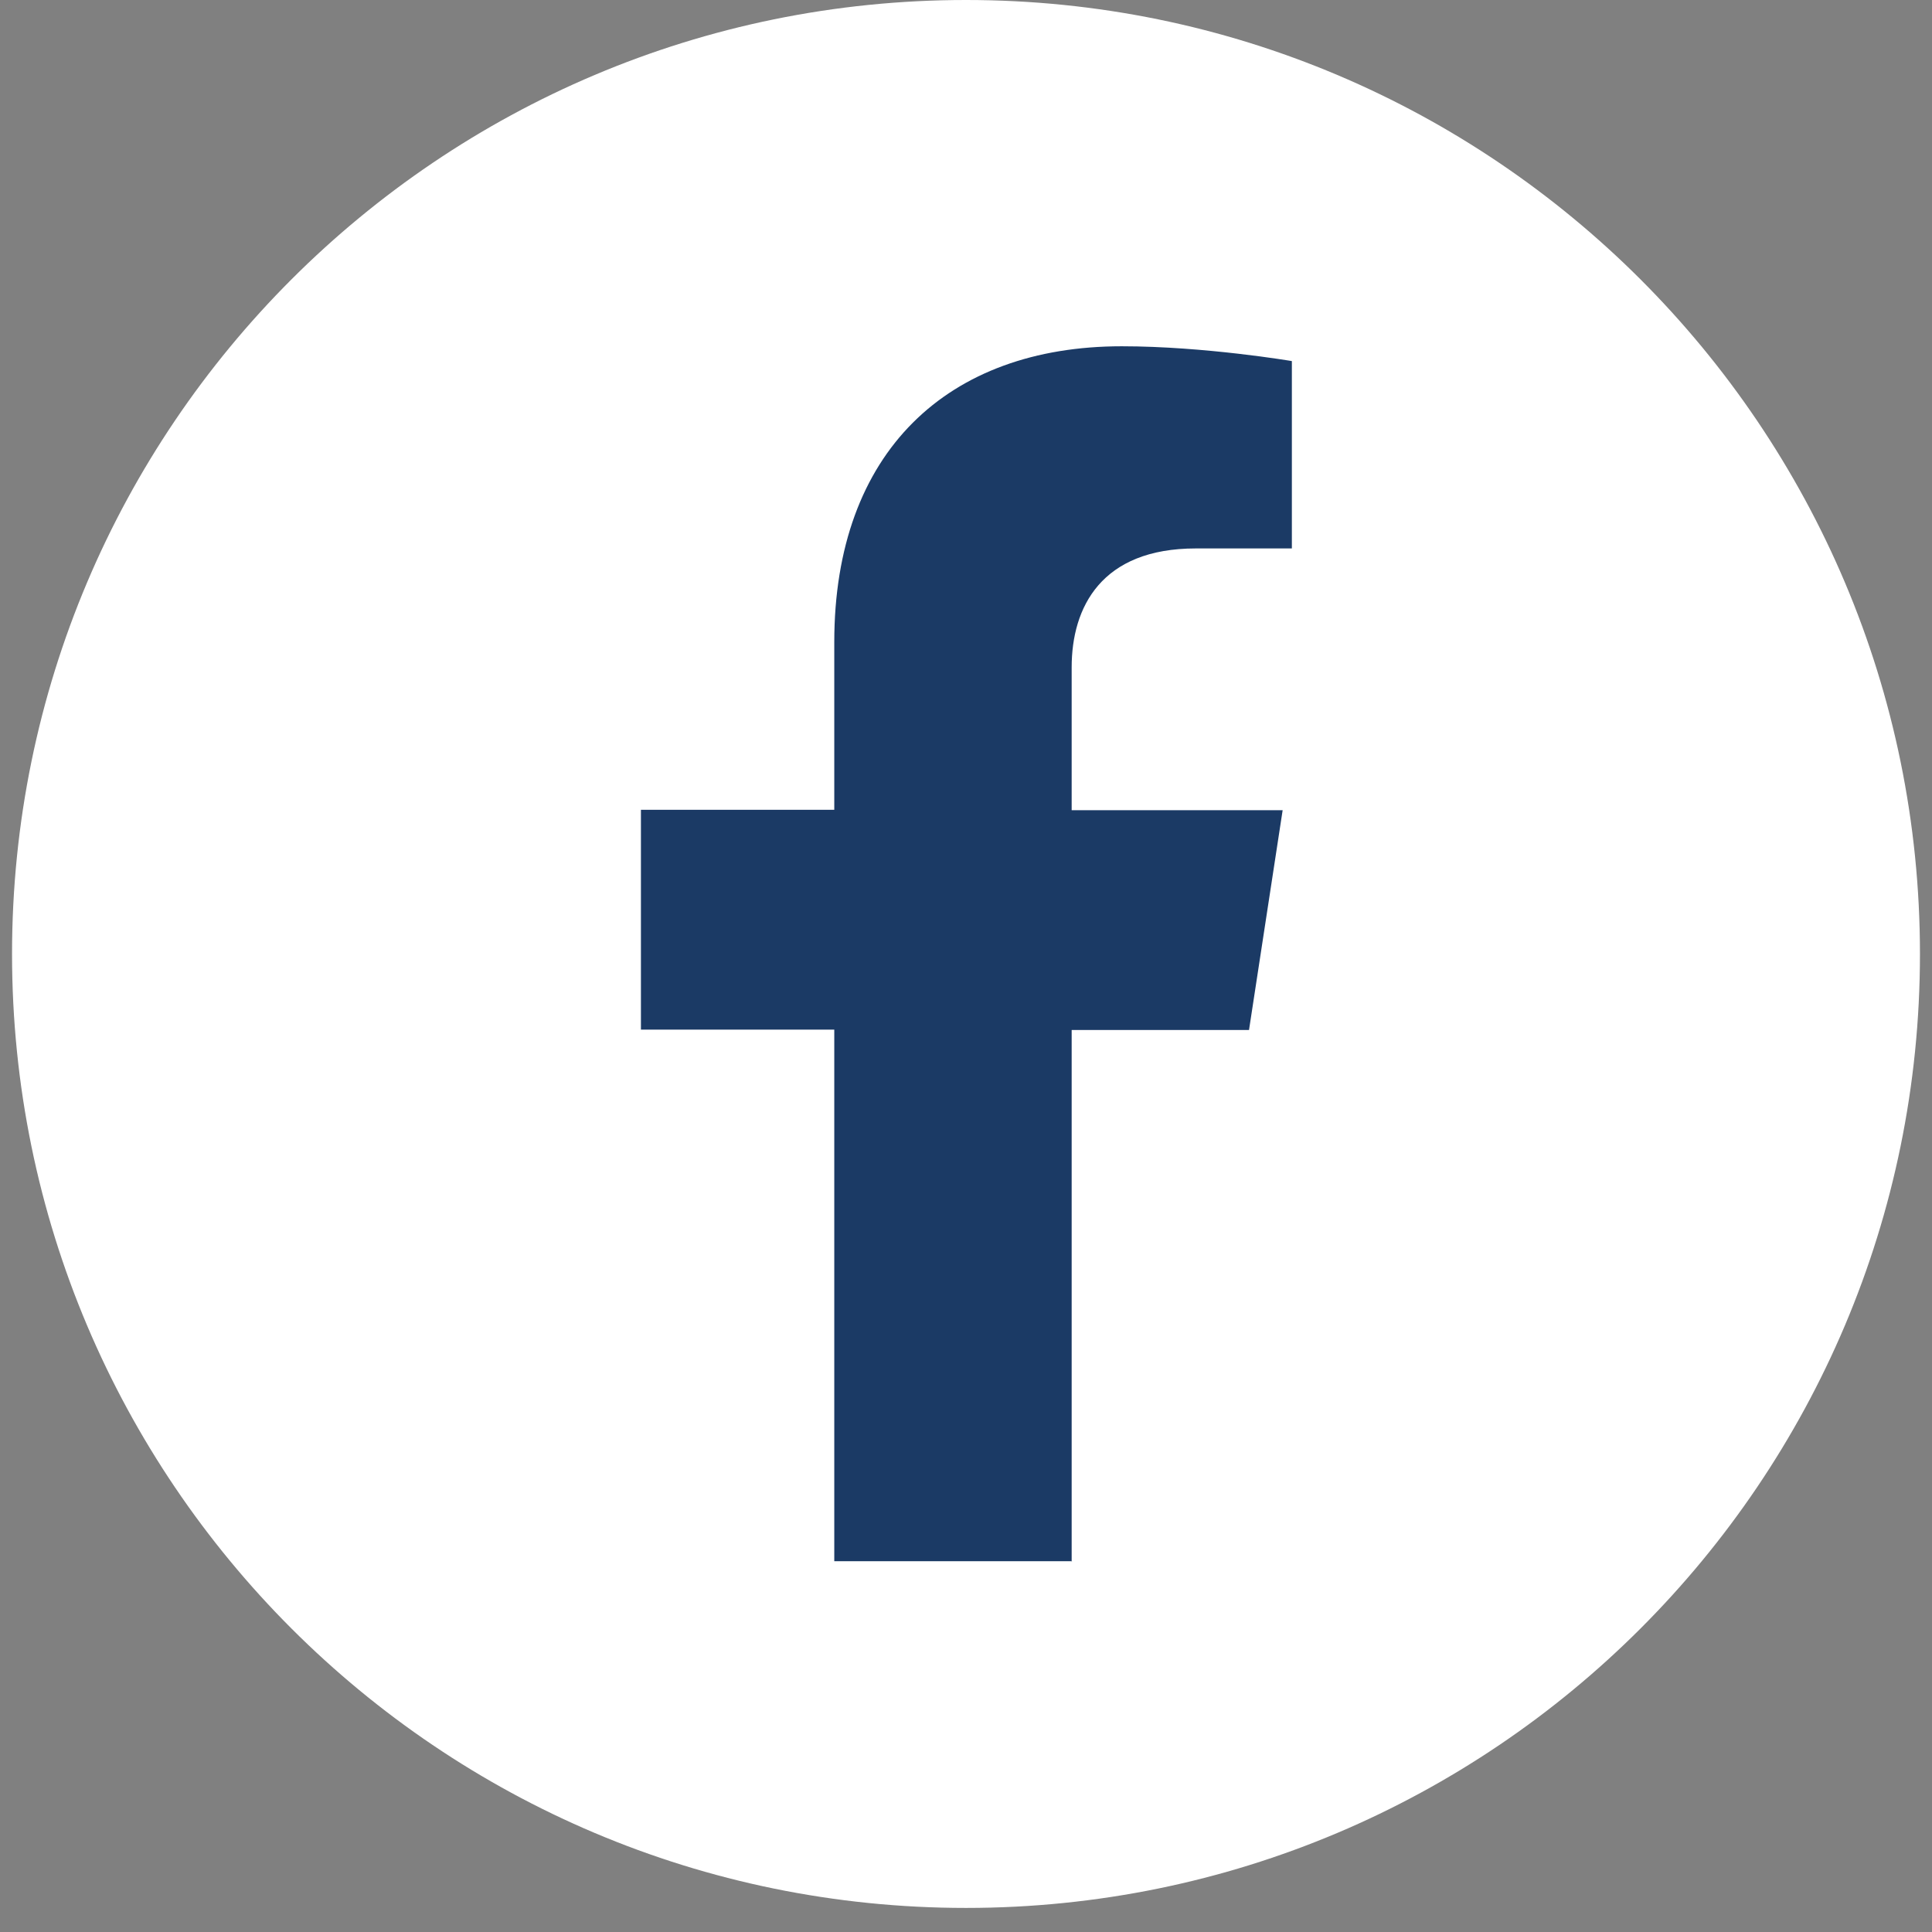
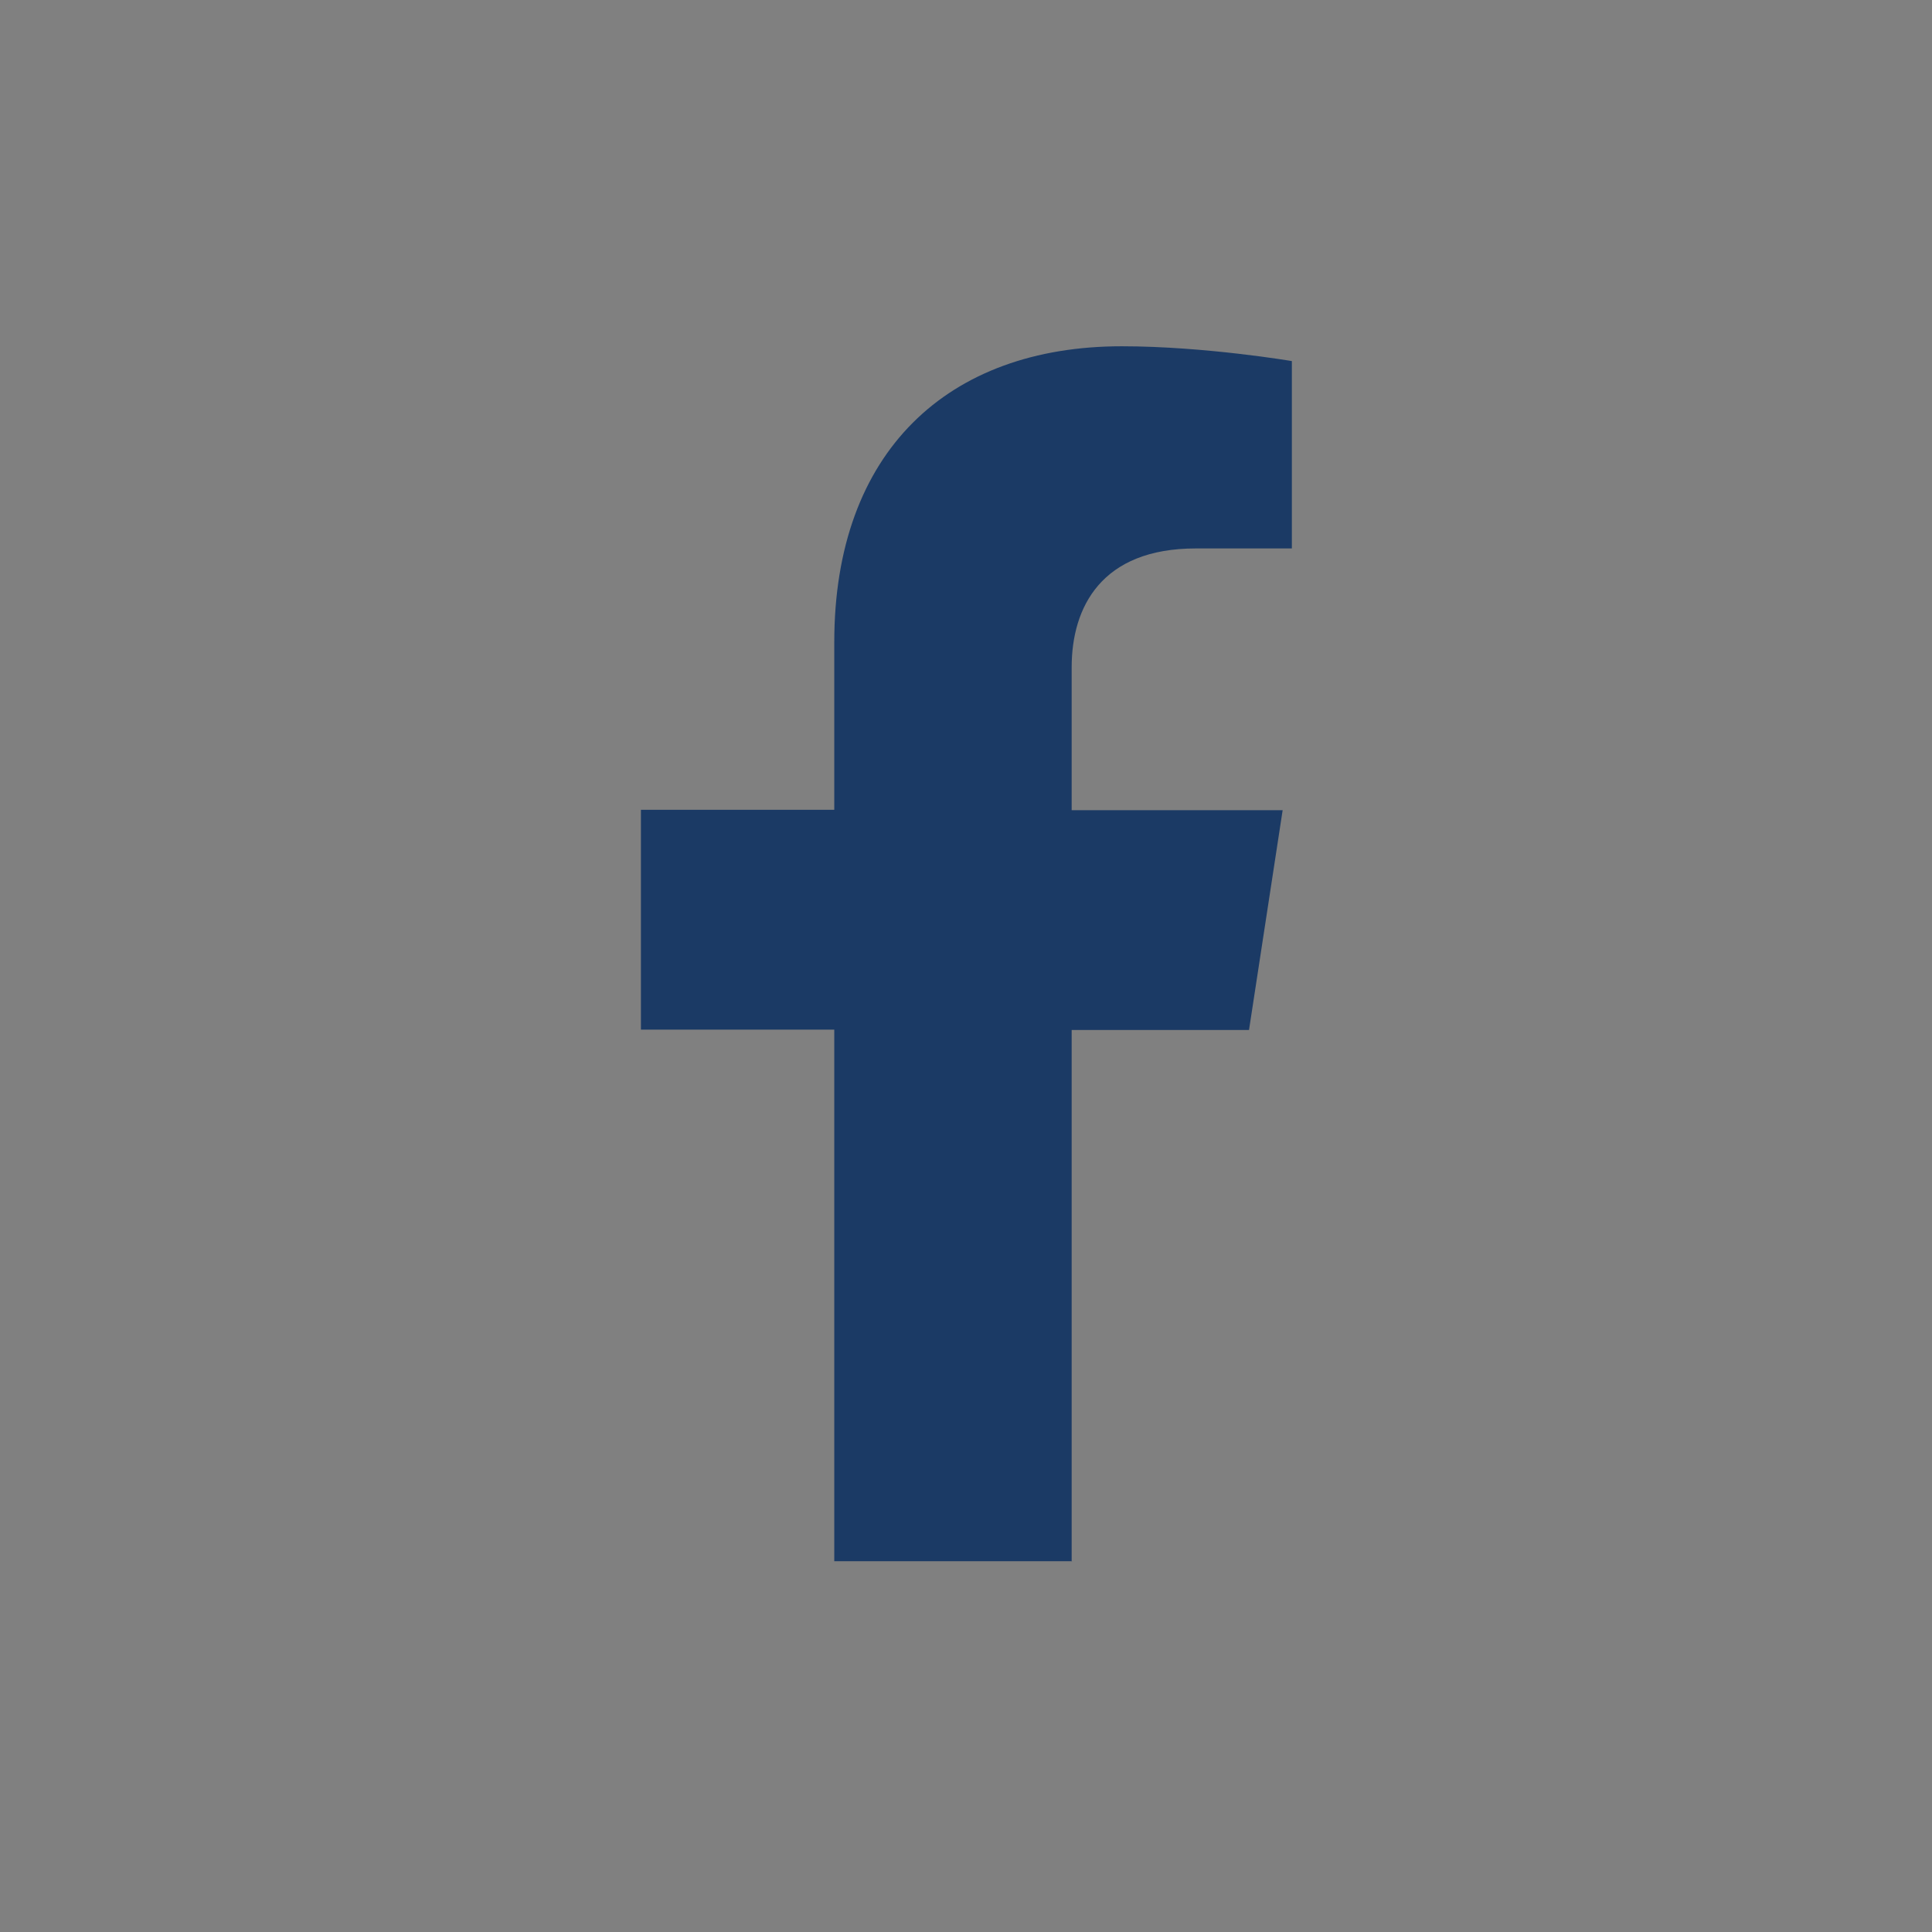
<svg xmlns="http://www.w3.org/2000/svg" width="39" height="39" viewBox="0 0 39 39" fill="none">
  <rect x="0" y="0" width="39" height="39" fill="#808080" stroke="none" />
-   <path d="M19.5 38.514C30.135 38.514 38.757 29.892 38.757 19.257C38.757 8.622 30.135 0 19.5 0C8.865 0 0.243 8.622 0.243 19.257C0.243 29.892 8.865 38.514 19.5 38.514Z" fill="white" />
  <path d="M21.633 31.523V20.792H25.213L25.892 16.355H21.633V13.471C21.633 12.258 22.231 11.071 24.139 11.071H26.078V7.289C26.078 7.289 24.316 6.99 22.643 6.99C19.136 6.99 16.841 9.115 16.841 12.961V16.347H12.938V20.784H16.841V31.515H21.642L21.633 31.523Z" fill="#1B3A65" />
</svg>